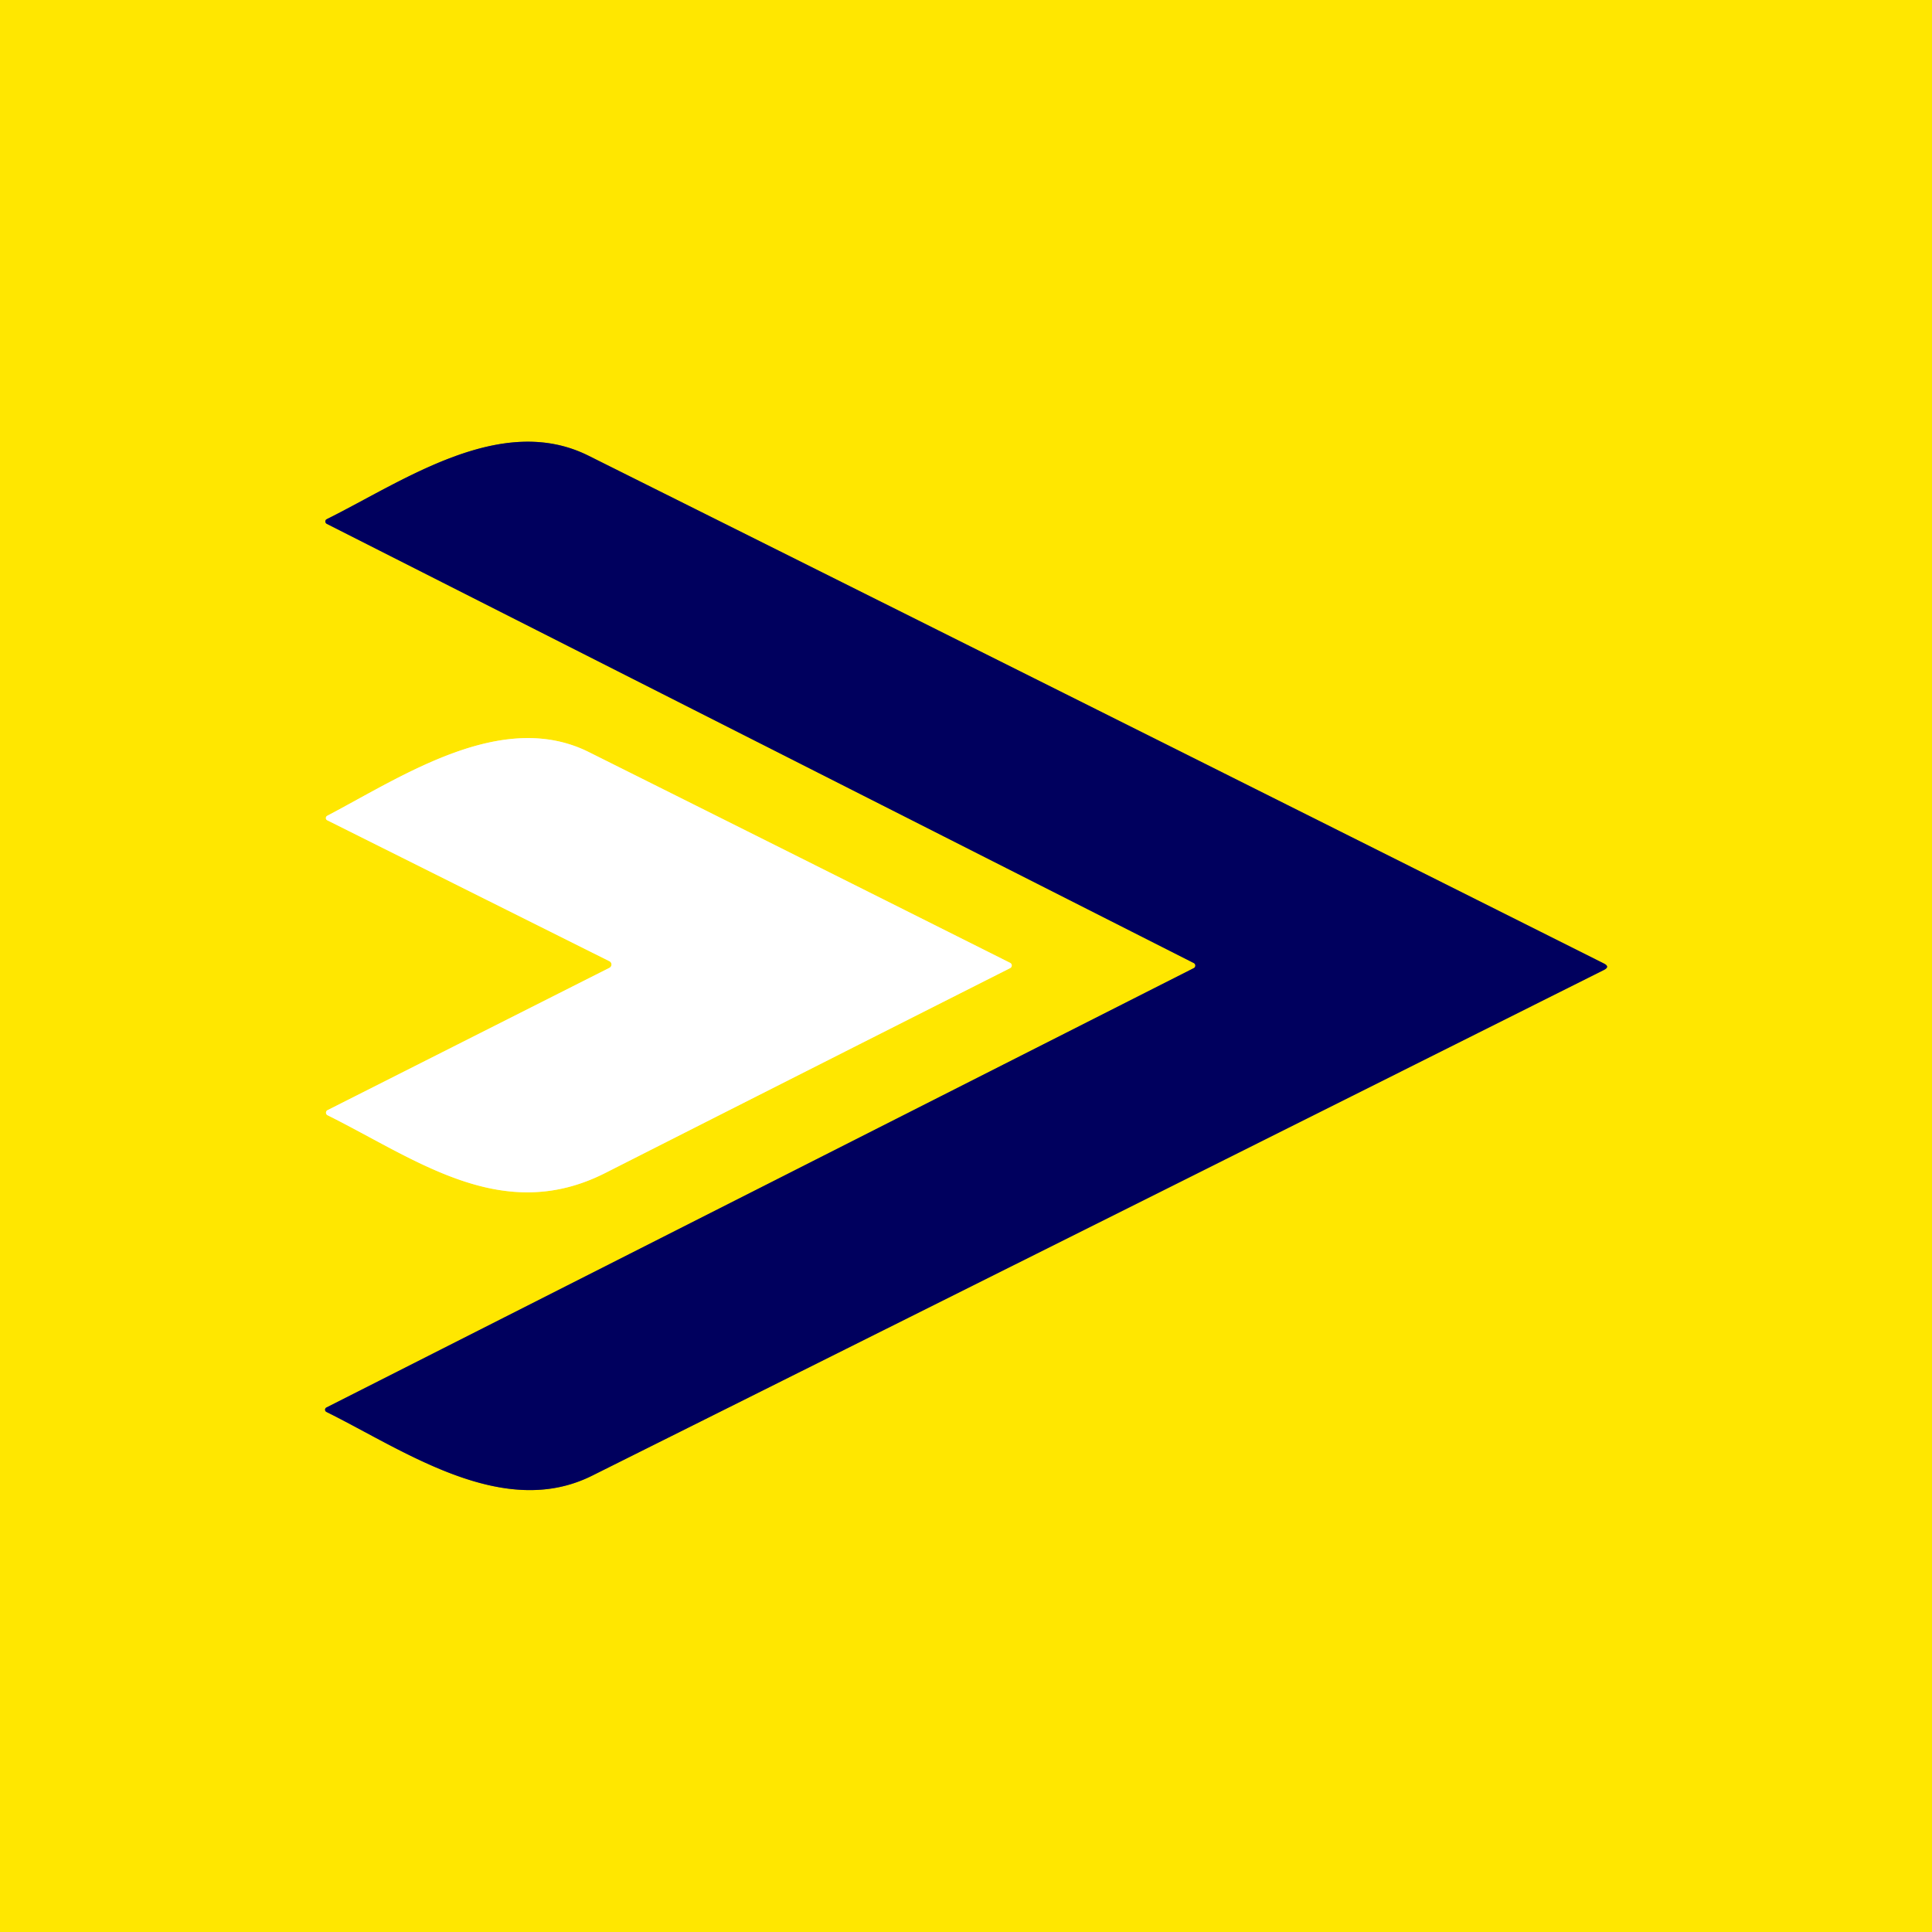
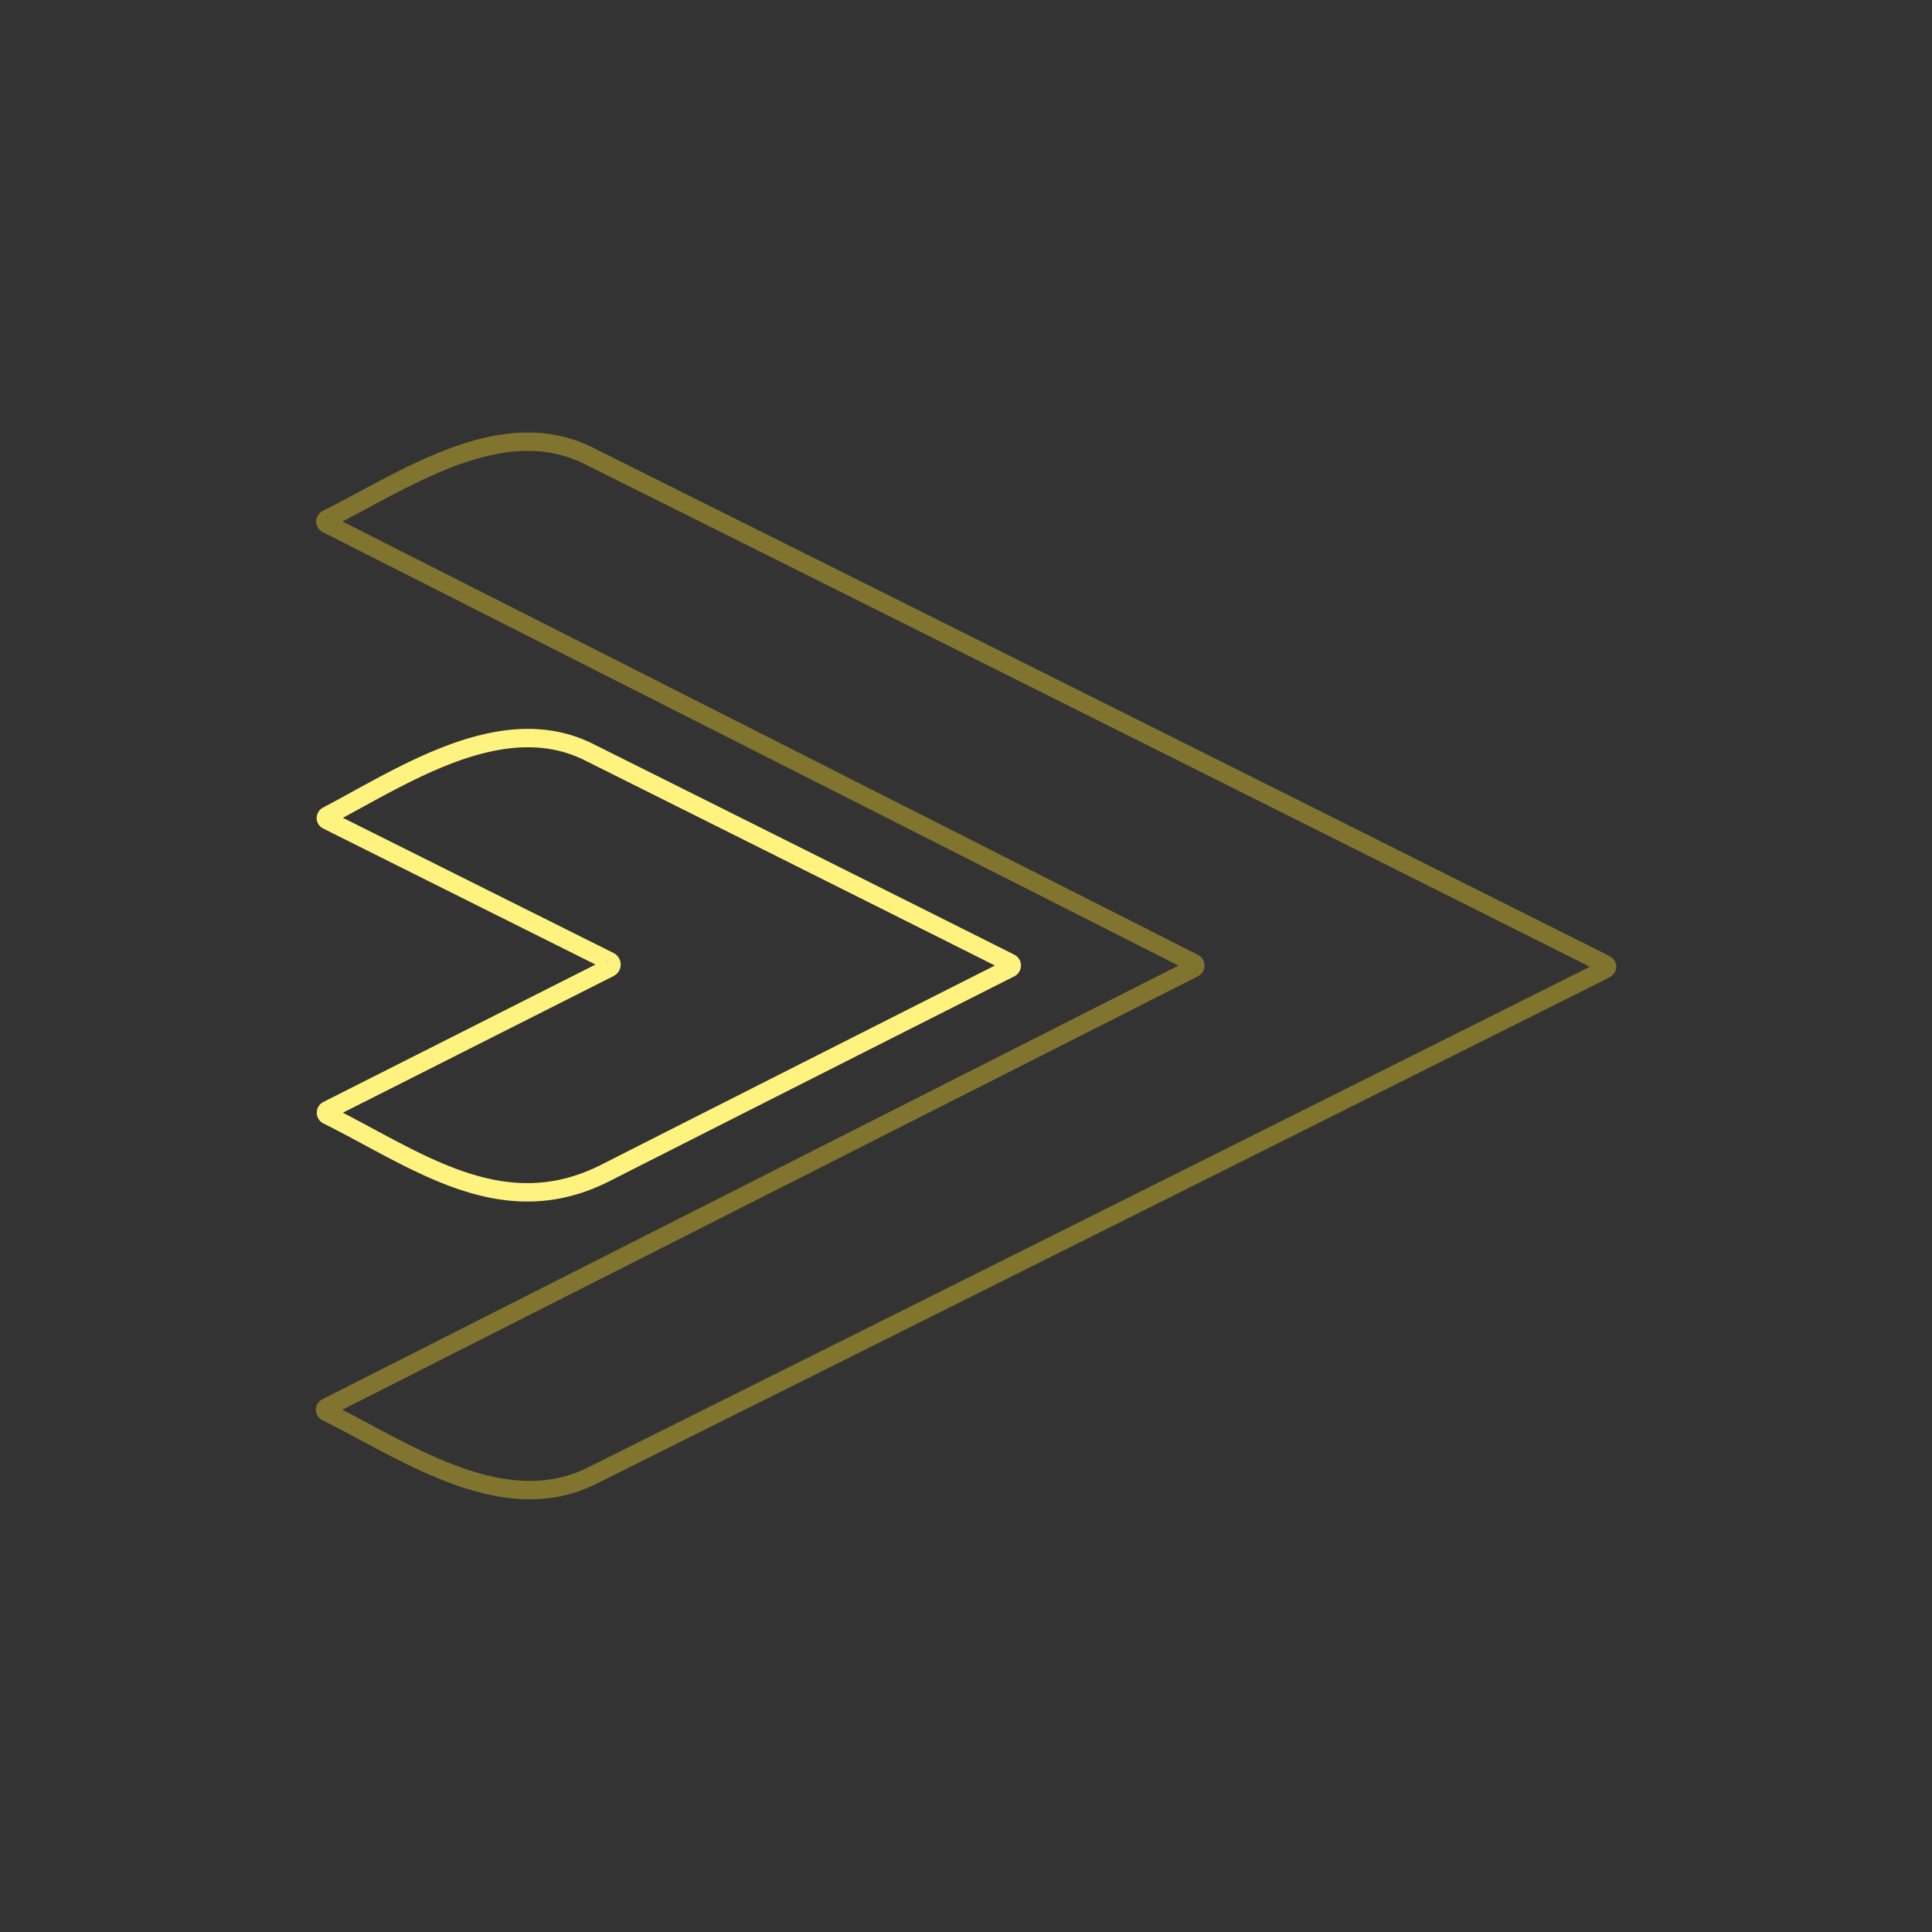
<svg xmlns="http://www.w3.org/2000/svg" version="1.1" viewBox="0.00 0.00 210.00 210.00">
  <rect x="0.00" y="0.00" width="210.00" height="210.00" fill="#333333" stroke="none" />
  <g stroke-width="2.00" fill="none" stroke-linecap="butt">
    <path stroke="#80742f" vector-effect="non-scaling-stroke" d="   M 129.76 105.23   L 35.48 152.99   A 0.27 0.27 0.0 0 0 35.48 153.47   C 43.95 157.67 54.65 165.25 64.36 160.40   Q 119.55 132.86 174.34 105.43   Q 175.03 105.08 174.34 104.73   Q 119.25 77.12 63.98 49.54   C 54.46 44.78 43.87 52.28 35.52 56.43   A 0.29 0.28 45.3 0 0 35.52 56.94   L 129.76 104.68   A 0.31 0.31 0.0 0 1 129.76 105.23" />
    <path stroke="#fff380" vector-effect="non-scaling-stroke" d="   M 66.24 105.20   L 35.60 120.67   A 0.31 0.31 0.0 0 0 35.60 121.22   C 45.34 126.07 54.58 133.18 65.79 127.50   Q 87.84 116.32 109.80 105.23   A 0.32 0.32 0.0 0 0 109.80 104.66   Q 86.92 93.19 64.01 81.75   C 54.59 77.05 43.83 84.33 35.57 88.67   A 0.28 0.27 -45.3 0 0 35.57 89.16   L 66.24 104.48   A 0.40 0.40 0.0 0 1 66.24 105.20" />
  </g>
-   <path fill="#ffe700" d="   M 0.00 0.00   L 210.00 0.00   L 210.00 210.00   L 0.00 210.00   L 0.00 0.00   Z   M 129.76 105.23   L 35.48 152.99   A 0.27 0.27 0.0 0 0 35.48 153.47   C 43.95 157.67 54.65 165.25 64.36 160.40   Q 119.55 132.86 174.34 105.43   Q 175.03 105.08 174.34 104.73   Q 119.25 77.12 63.98 49.54   C 54.46 44.78 43.87 52.28 35.52 56.43   A 0.29 0.28 45.3 0 0 35.52 56.94   L 129.76 104.68   A 0.31 0.31 0.0 0 1 129.76 105.23   Z   M 66.24 105.20   L 35.60 120.67   A 0.31 0.31 0.0 0 0 35.60 121.22   C 45.34 126.07 54.58 133.18 65.79 127.50   Q 87.84 116.32 109.80 105.23   A 0.32 0.32 0.0 0 0 109.80 104.66   Q 86.92 93.19 64.01 81.75   C 54.59 77.05 43.83 84.33 35.57 88.67   A 0.28 0.27 -45.3 0 0 35.57 89.16   L 66.24 104.48   A 0.40 0.40 0.0 0 1 66.24 105.20   Z" />
-   <path fill="#00005e" d="   M 129.76 105.23   A 0.31 0.31 0.0 0 0 129.76 104.68   L 35.52 56.94   A 0.29 0.28 45.3 0 1 35.52 56.43   C 43.87 52.28 54.46 44.78 63.98 49.54   Q 119.25 77.12 174.34 104.73   Q 175.03 105.08 174.34 105.43   Q 119.55 132.86 64.36 160.40   C 54.65 165.25 43.95 157.67 35.48 153.47   A 0.27 0.27 0.0 0 1 35.48 152.99   L 129.76 105.23   Z" />
-   <path fill="#ffffff" d="   M 66.24 105.20   A 0.40 0.40 0.0 0 0 66.24 104.48   L 35.57 89.16   A 0.28 0.27 -45.3 0 1 35.57 88.67   C 43.83 84.33 54.59 77.05 64.01 81.75   Q 86.92 93.19 109.80 104.66   A 0.32 0.32 0.0 0 1 109.80 105.23   Q 87.84 116.32 65.79 127.50   C 54.58 133.18 45.34 126.07 35.60 121.22   A 0.31 0.31 0.0 0 1 35.60 120.67   L 66.24 105.20   Z" />
</svg>